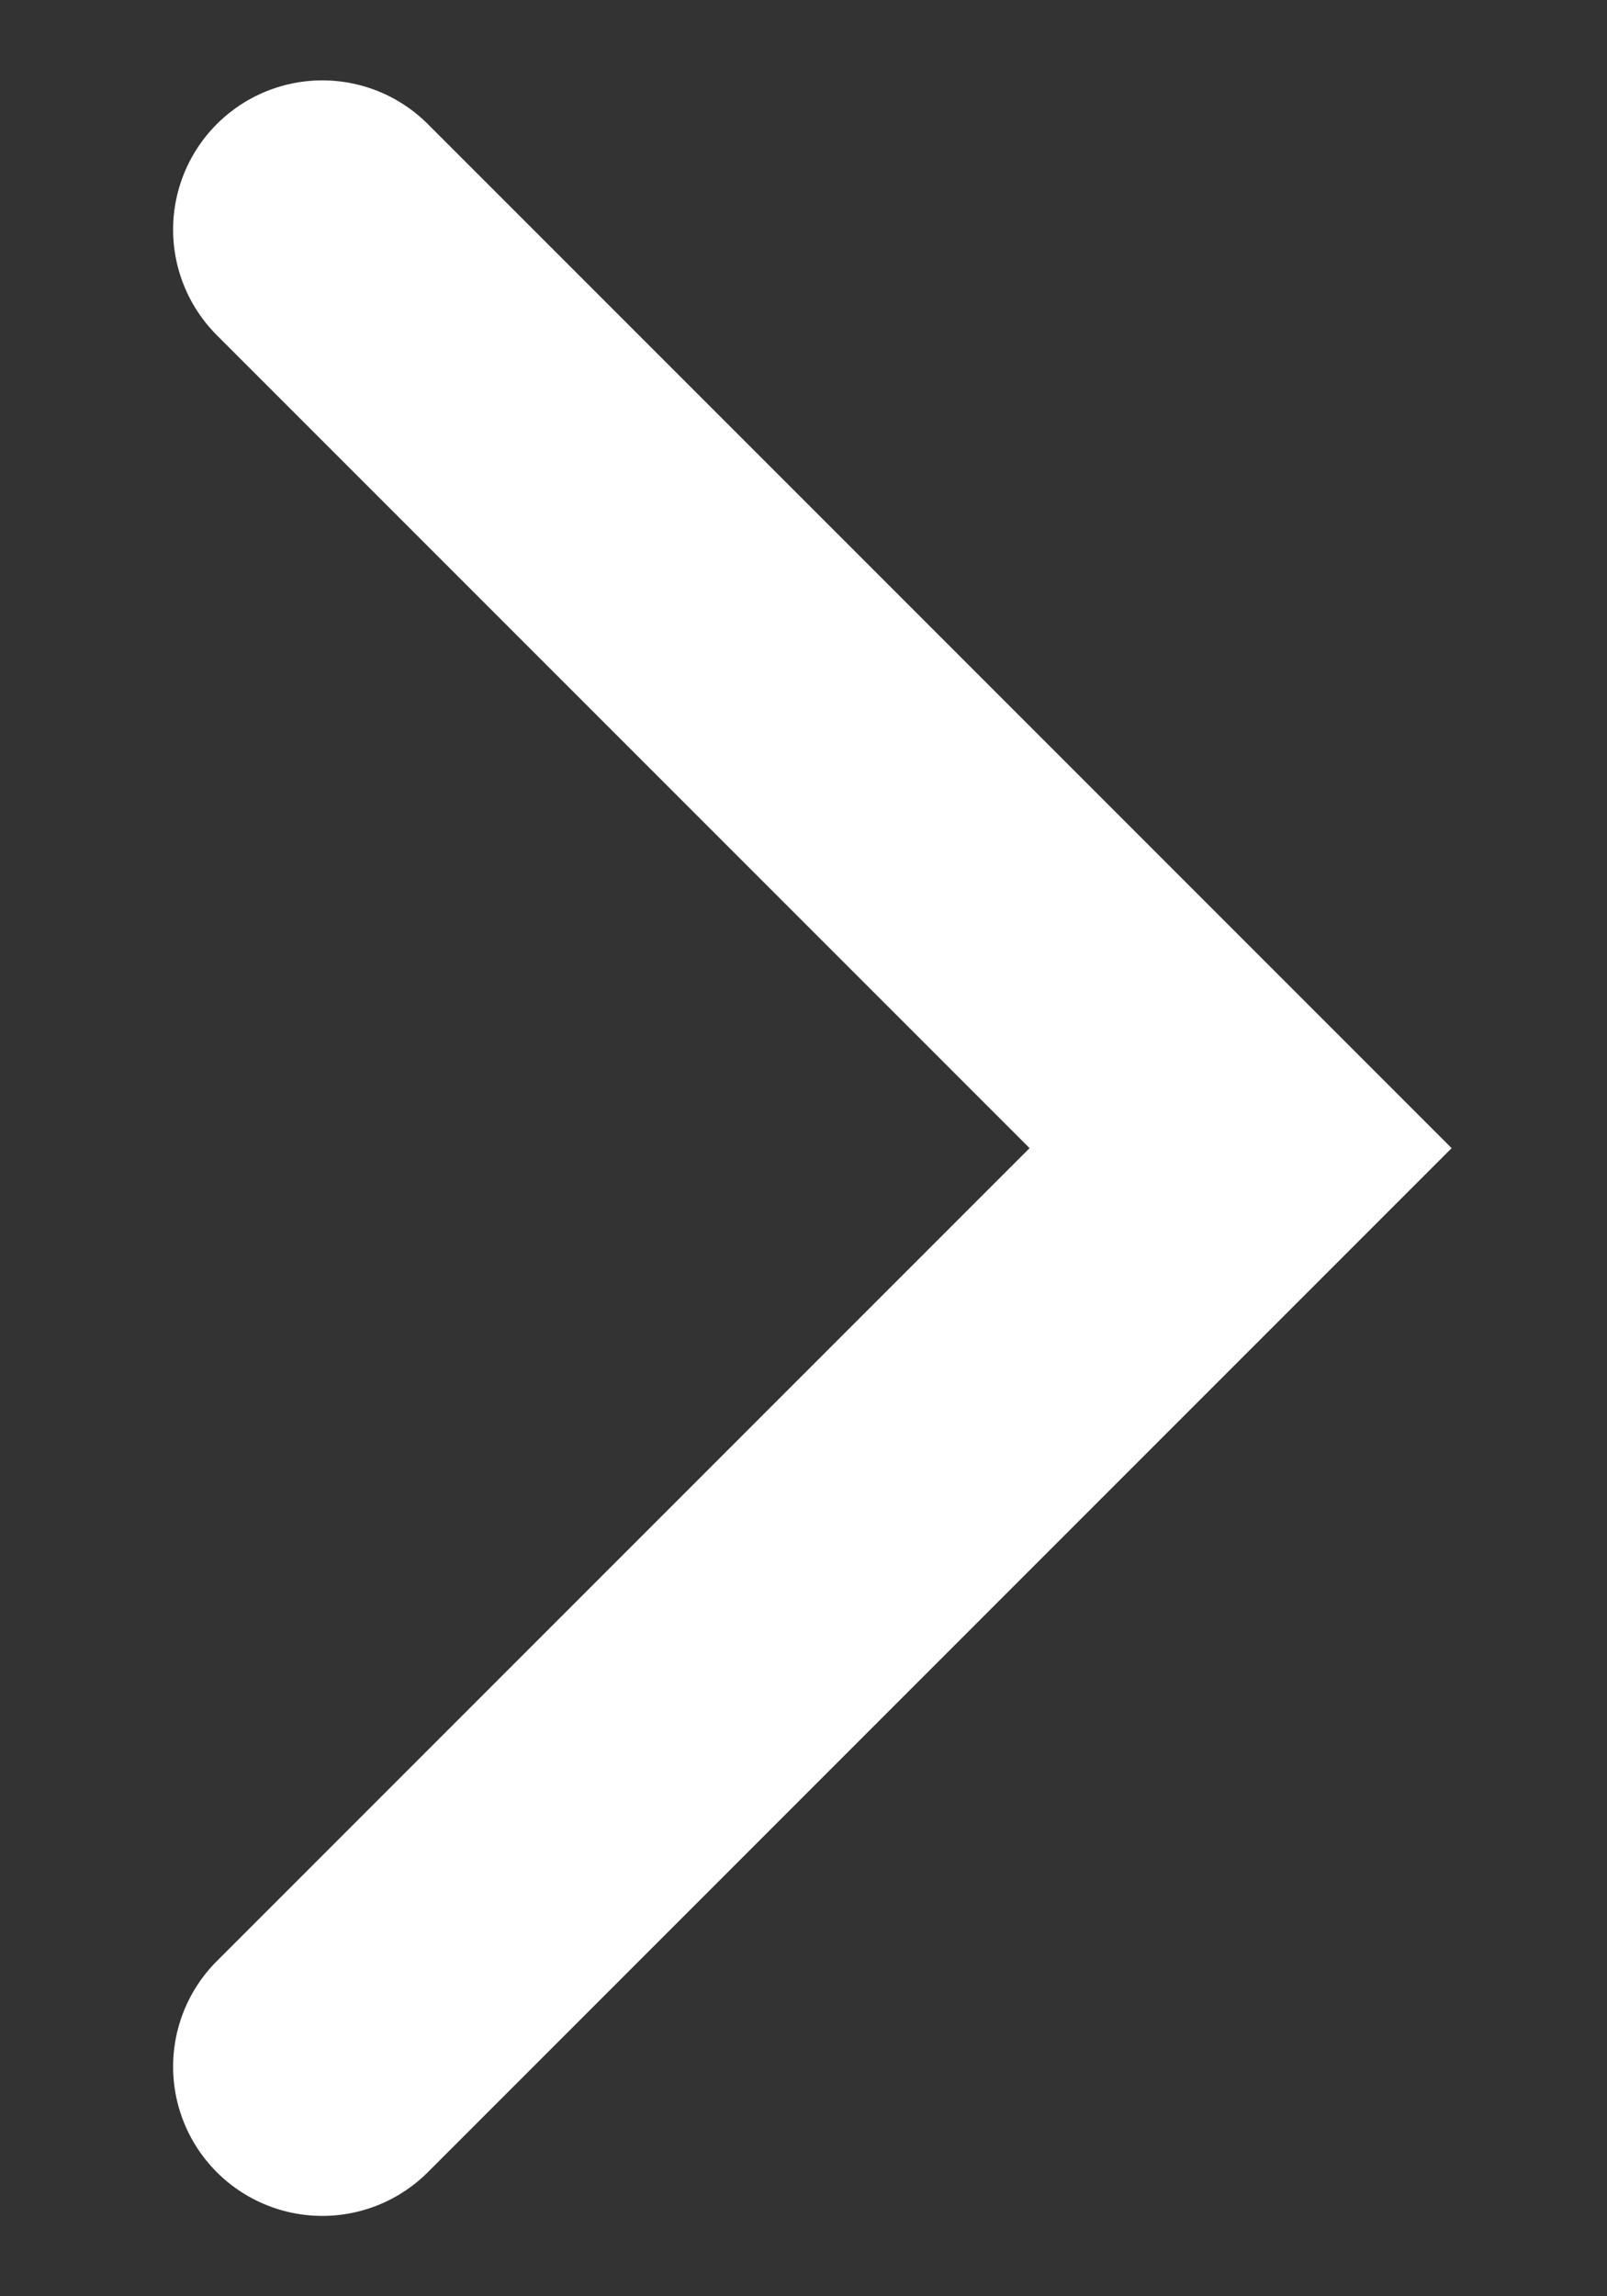
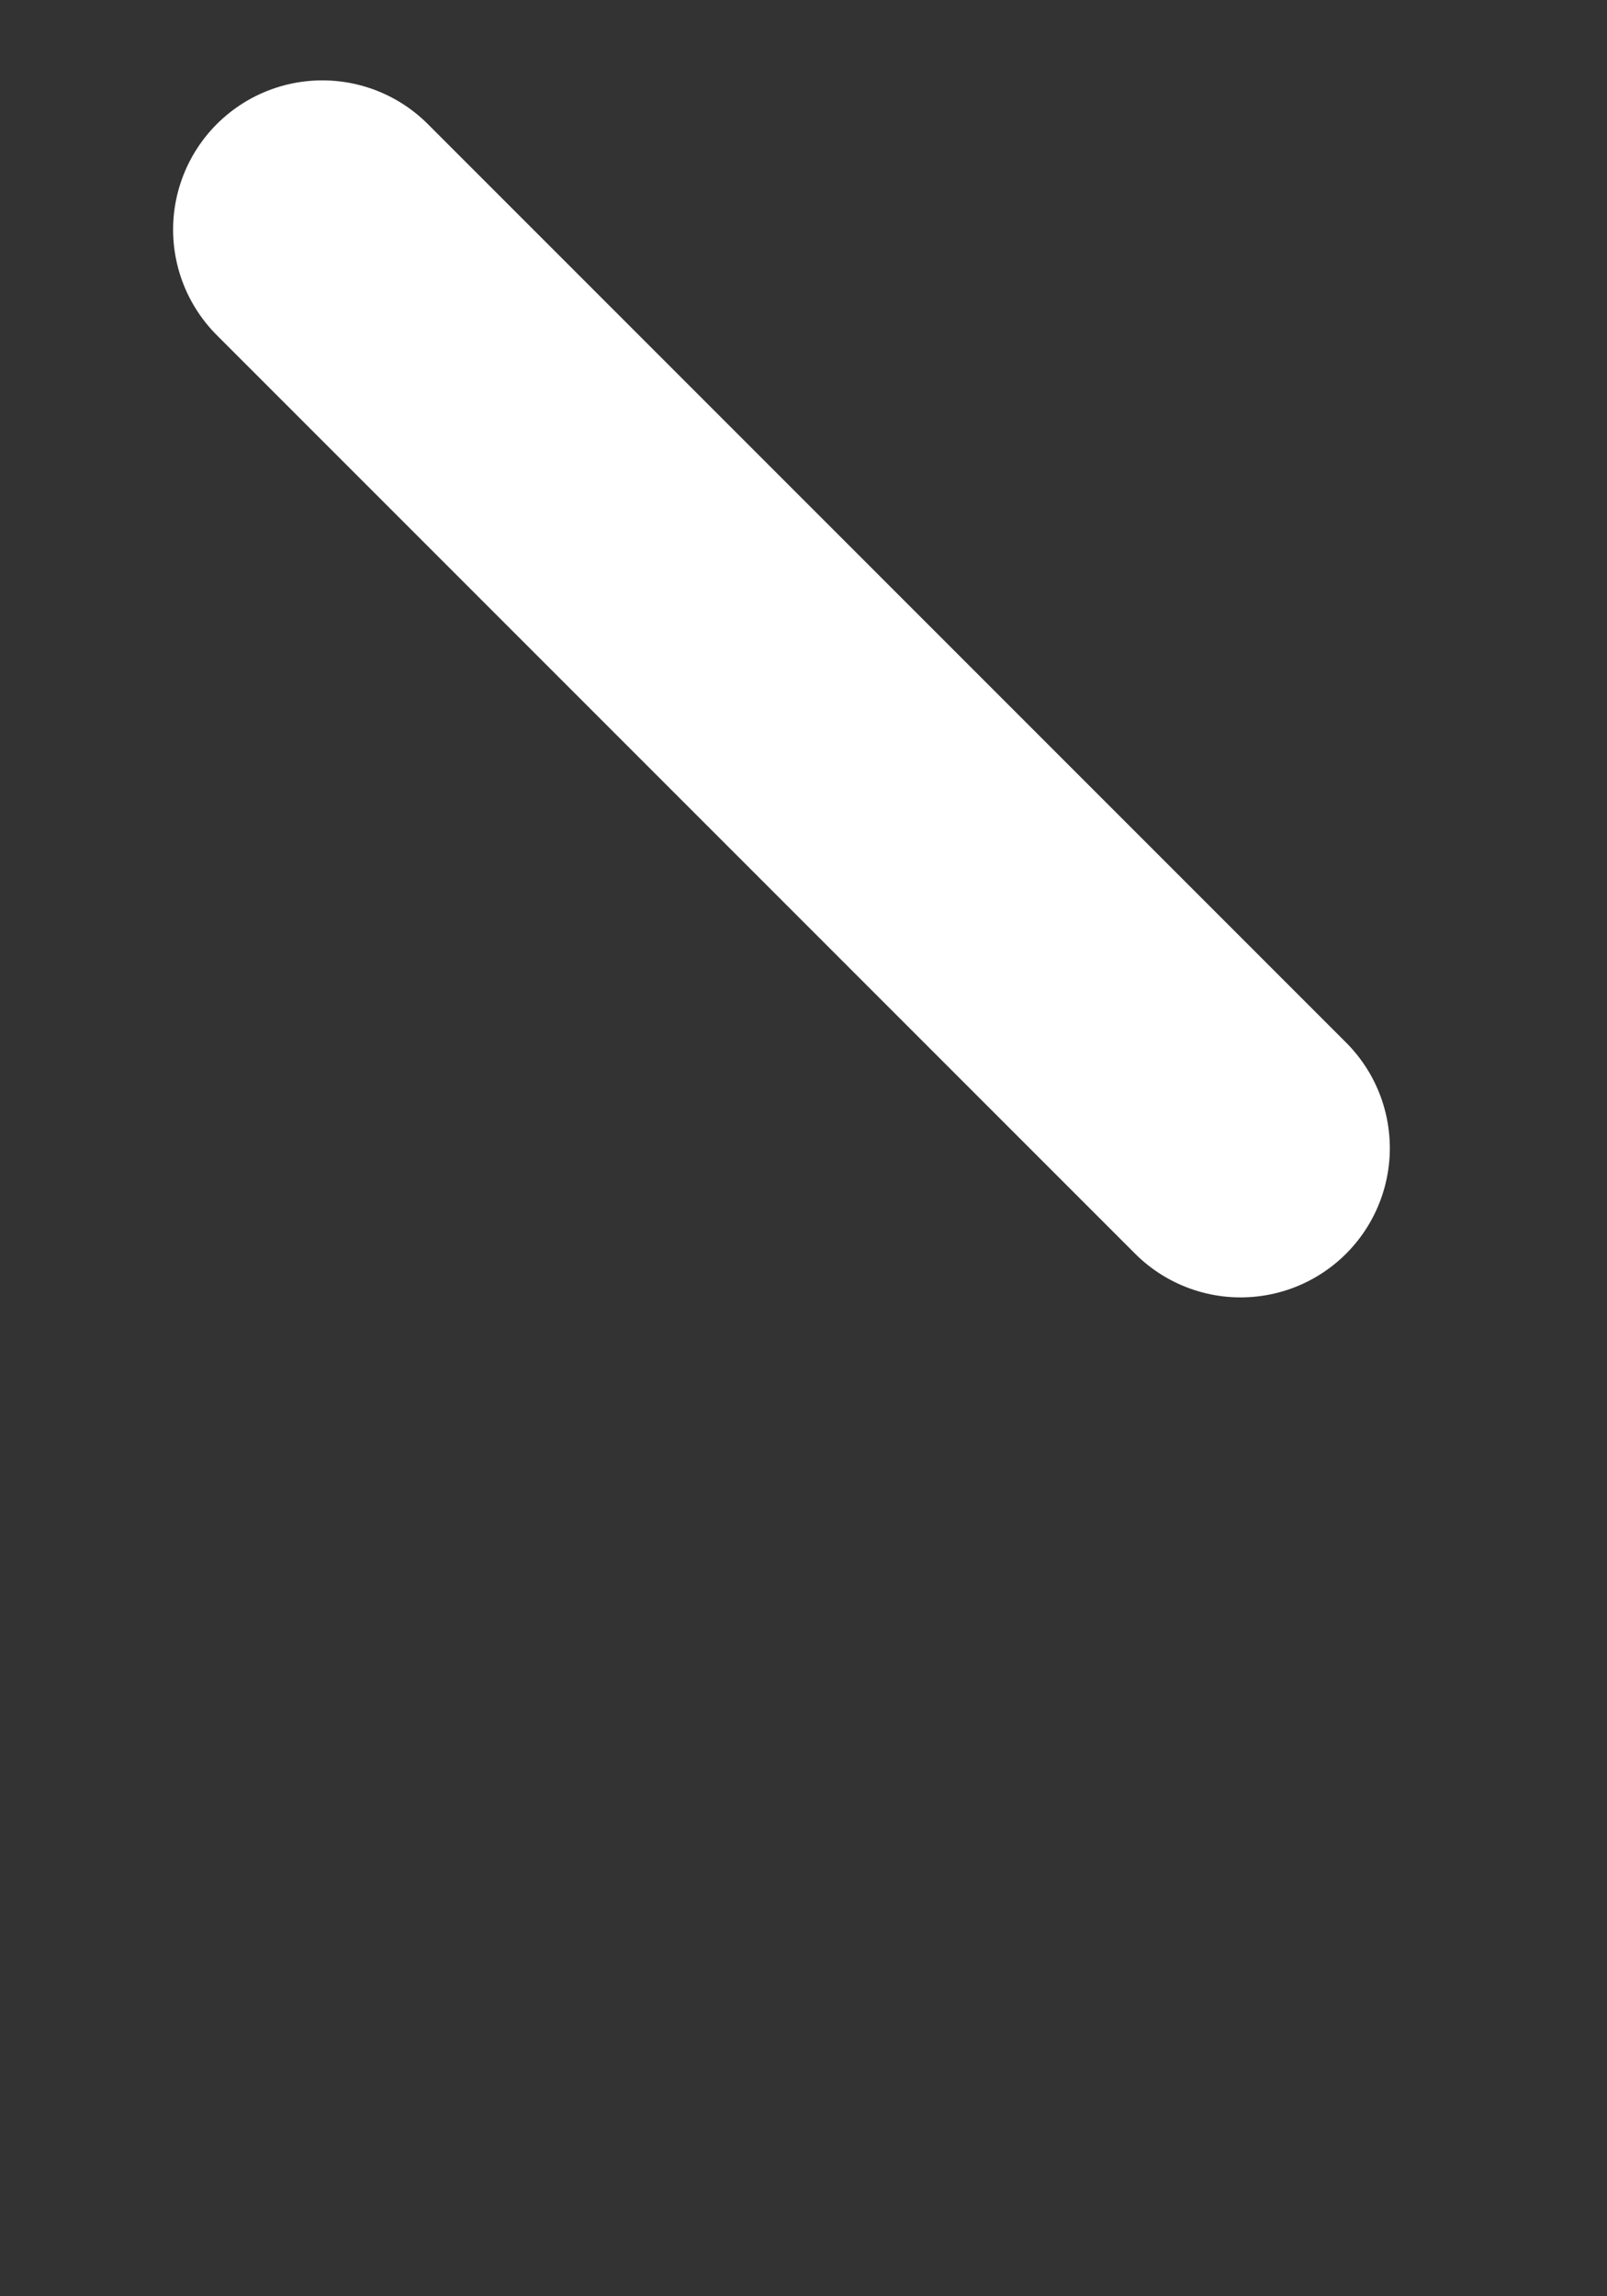
<svg xmlns="http://www.w3.org/2000/svg" width="7" height="10" viewBox="0 0 7 10" fill="none">
  <rect x="0" y="0" width="7" height="10" fill="#333333" stroke="none" />
-   <path d="M1.404 1L5.404 5L1.404 9" stroke="white" stroke-width="1.3" stroke-linecap="round" />
+   <path d="M1.404 1L5.404 5" stroke="white" stroke-width="1.3" stroke-linecap="round" />
</svg>